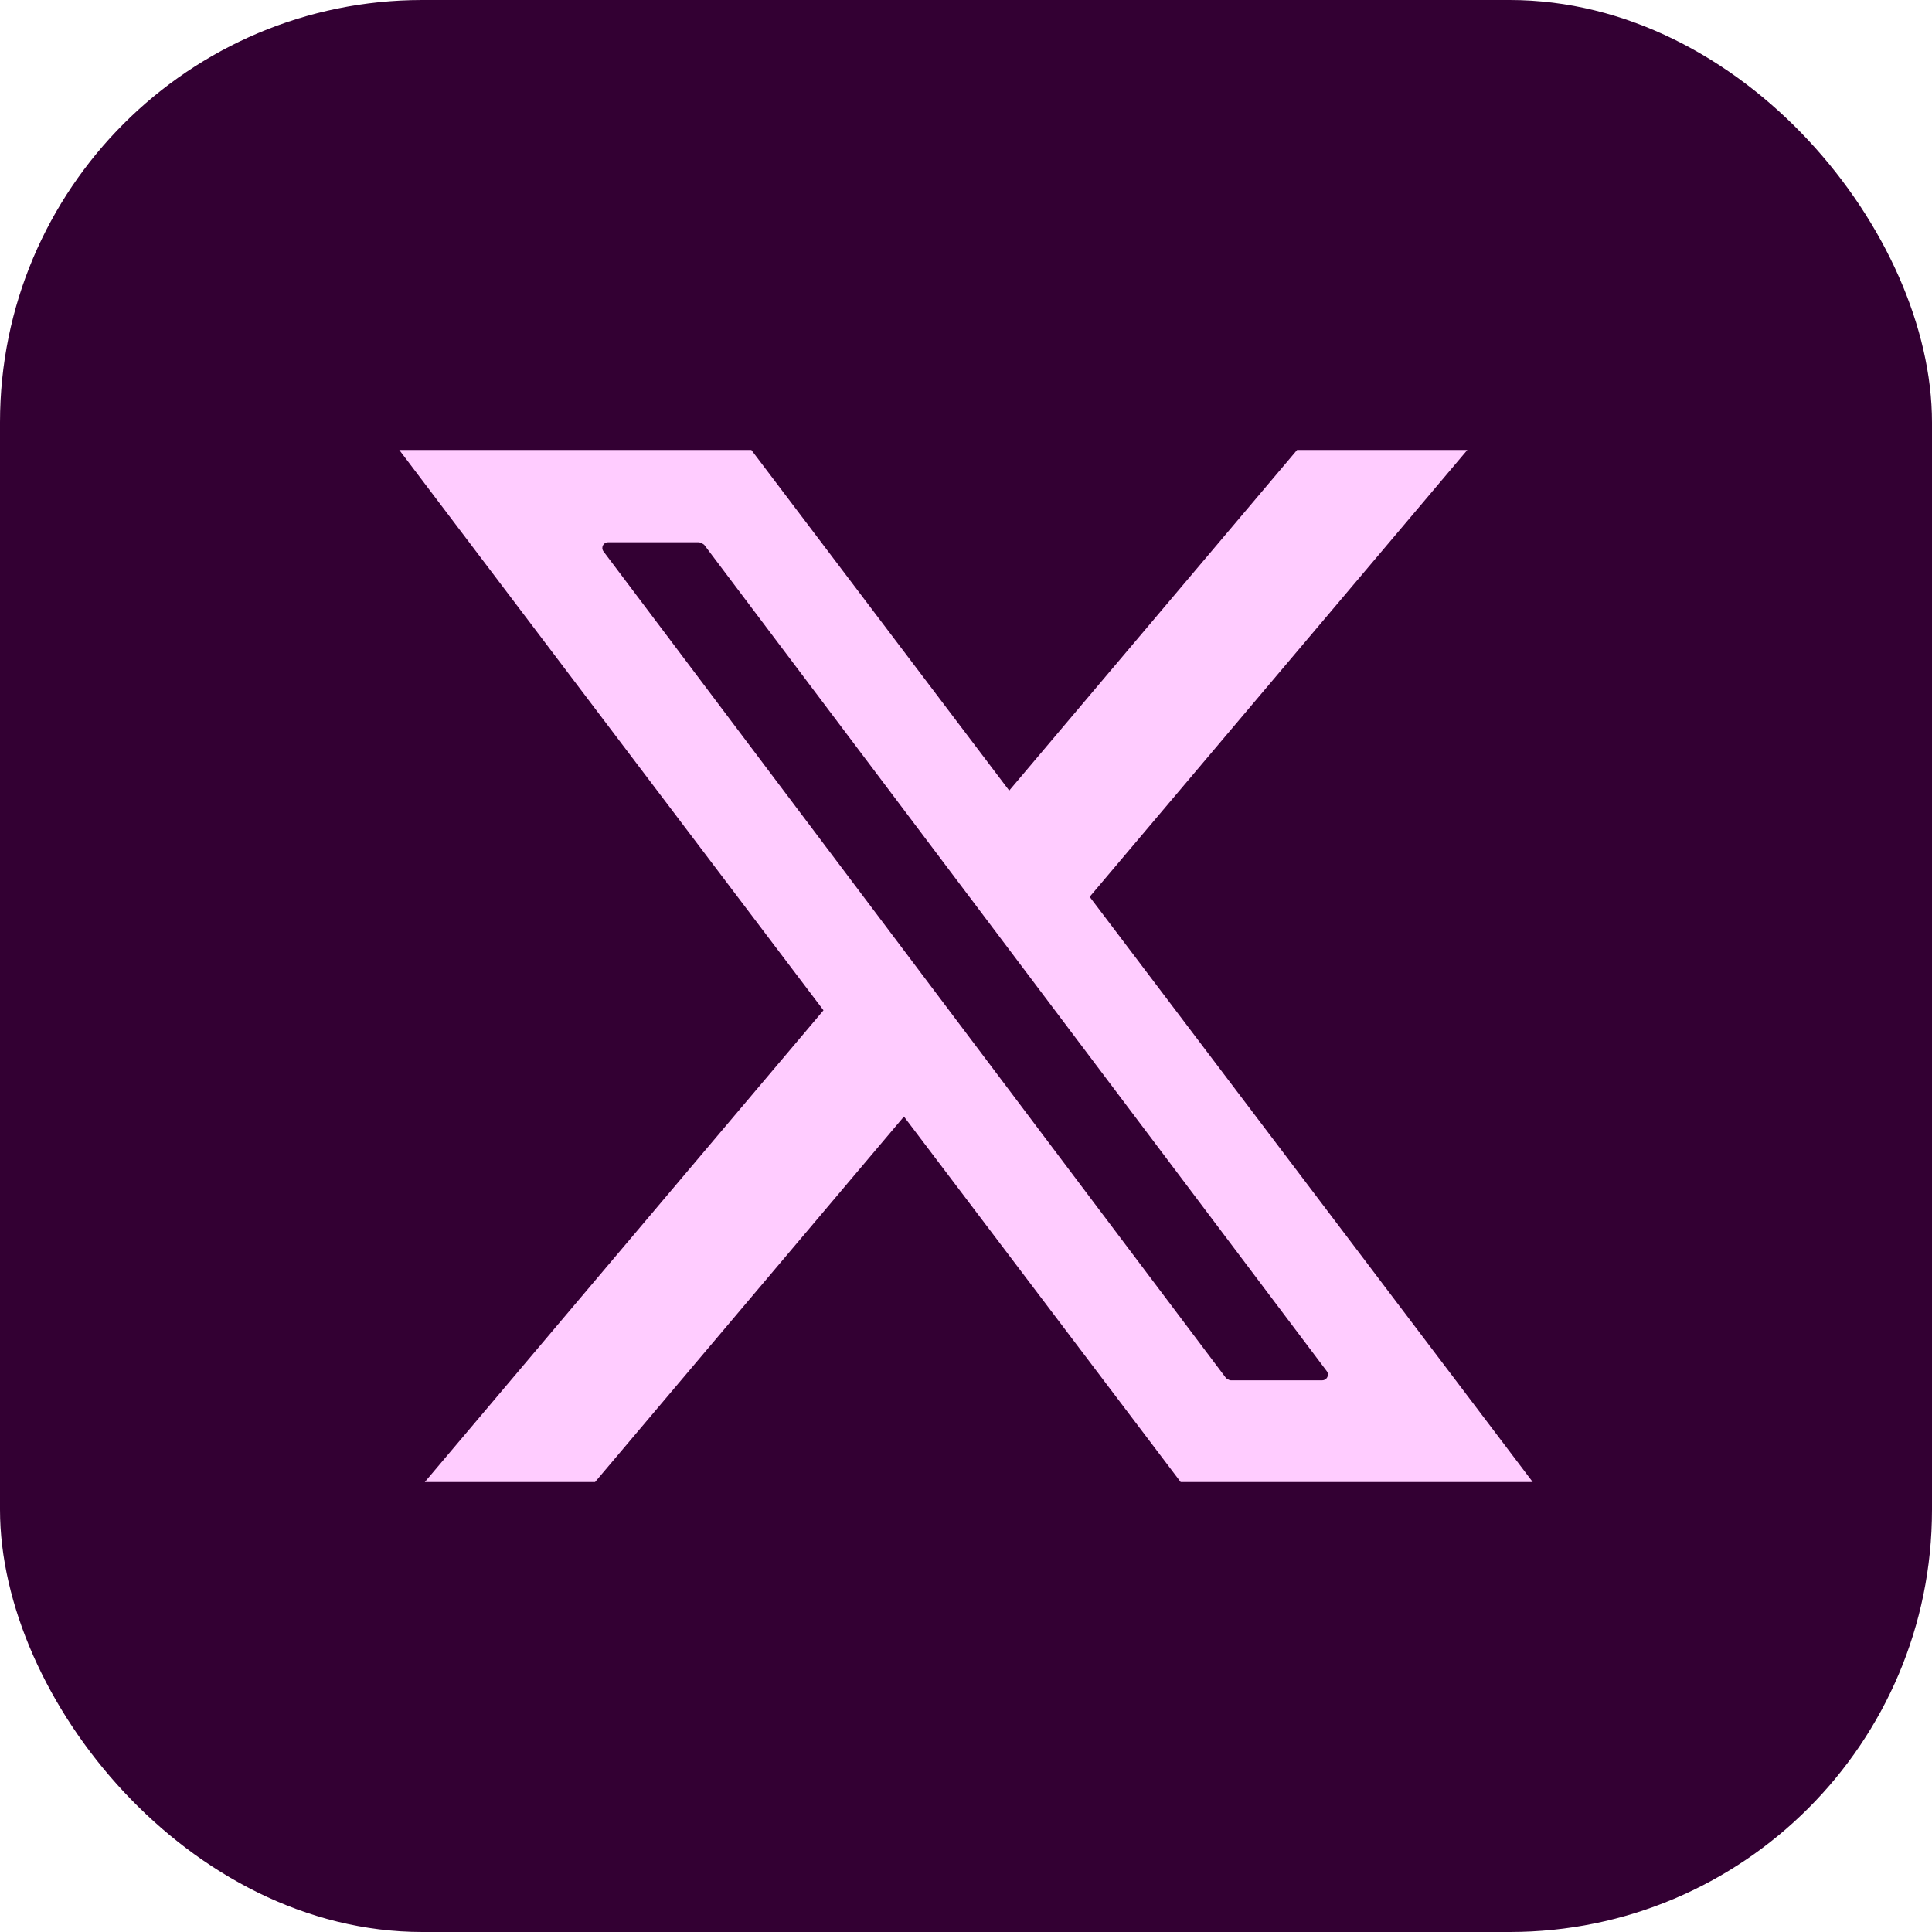
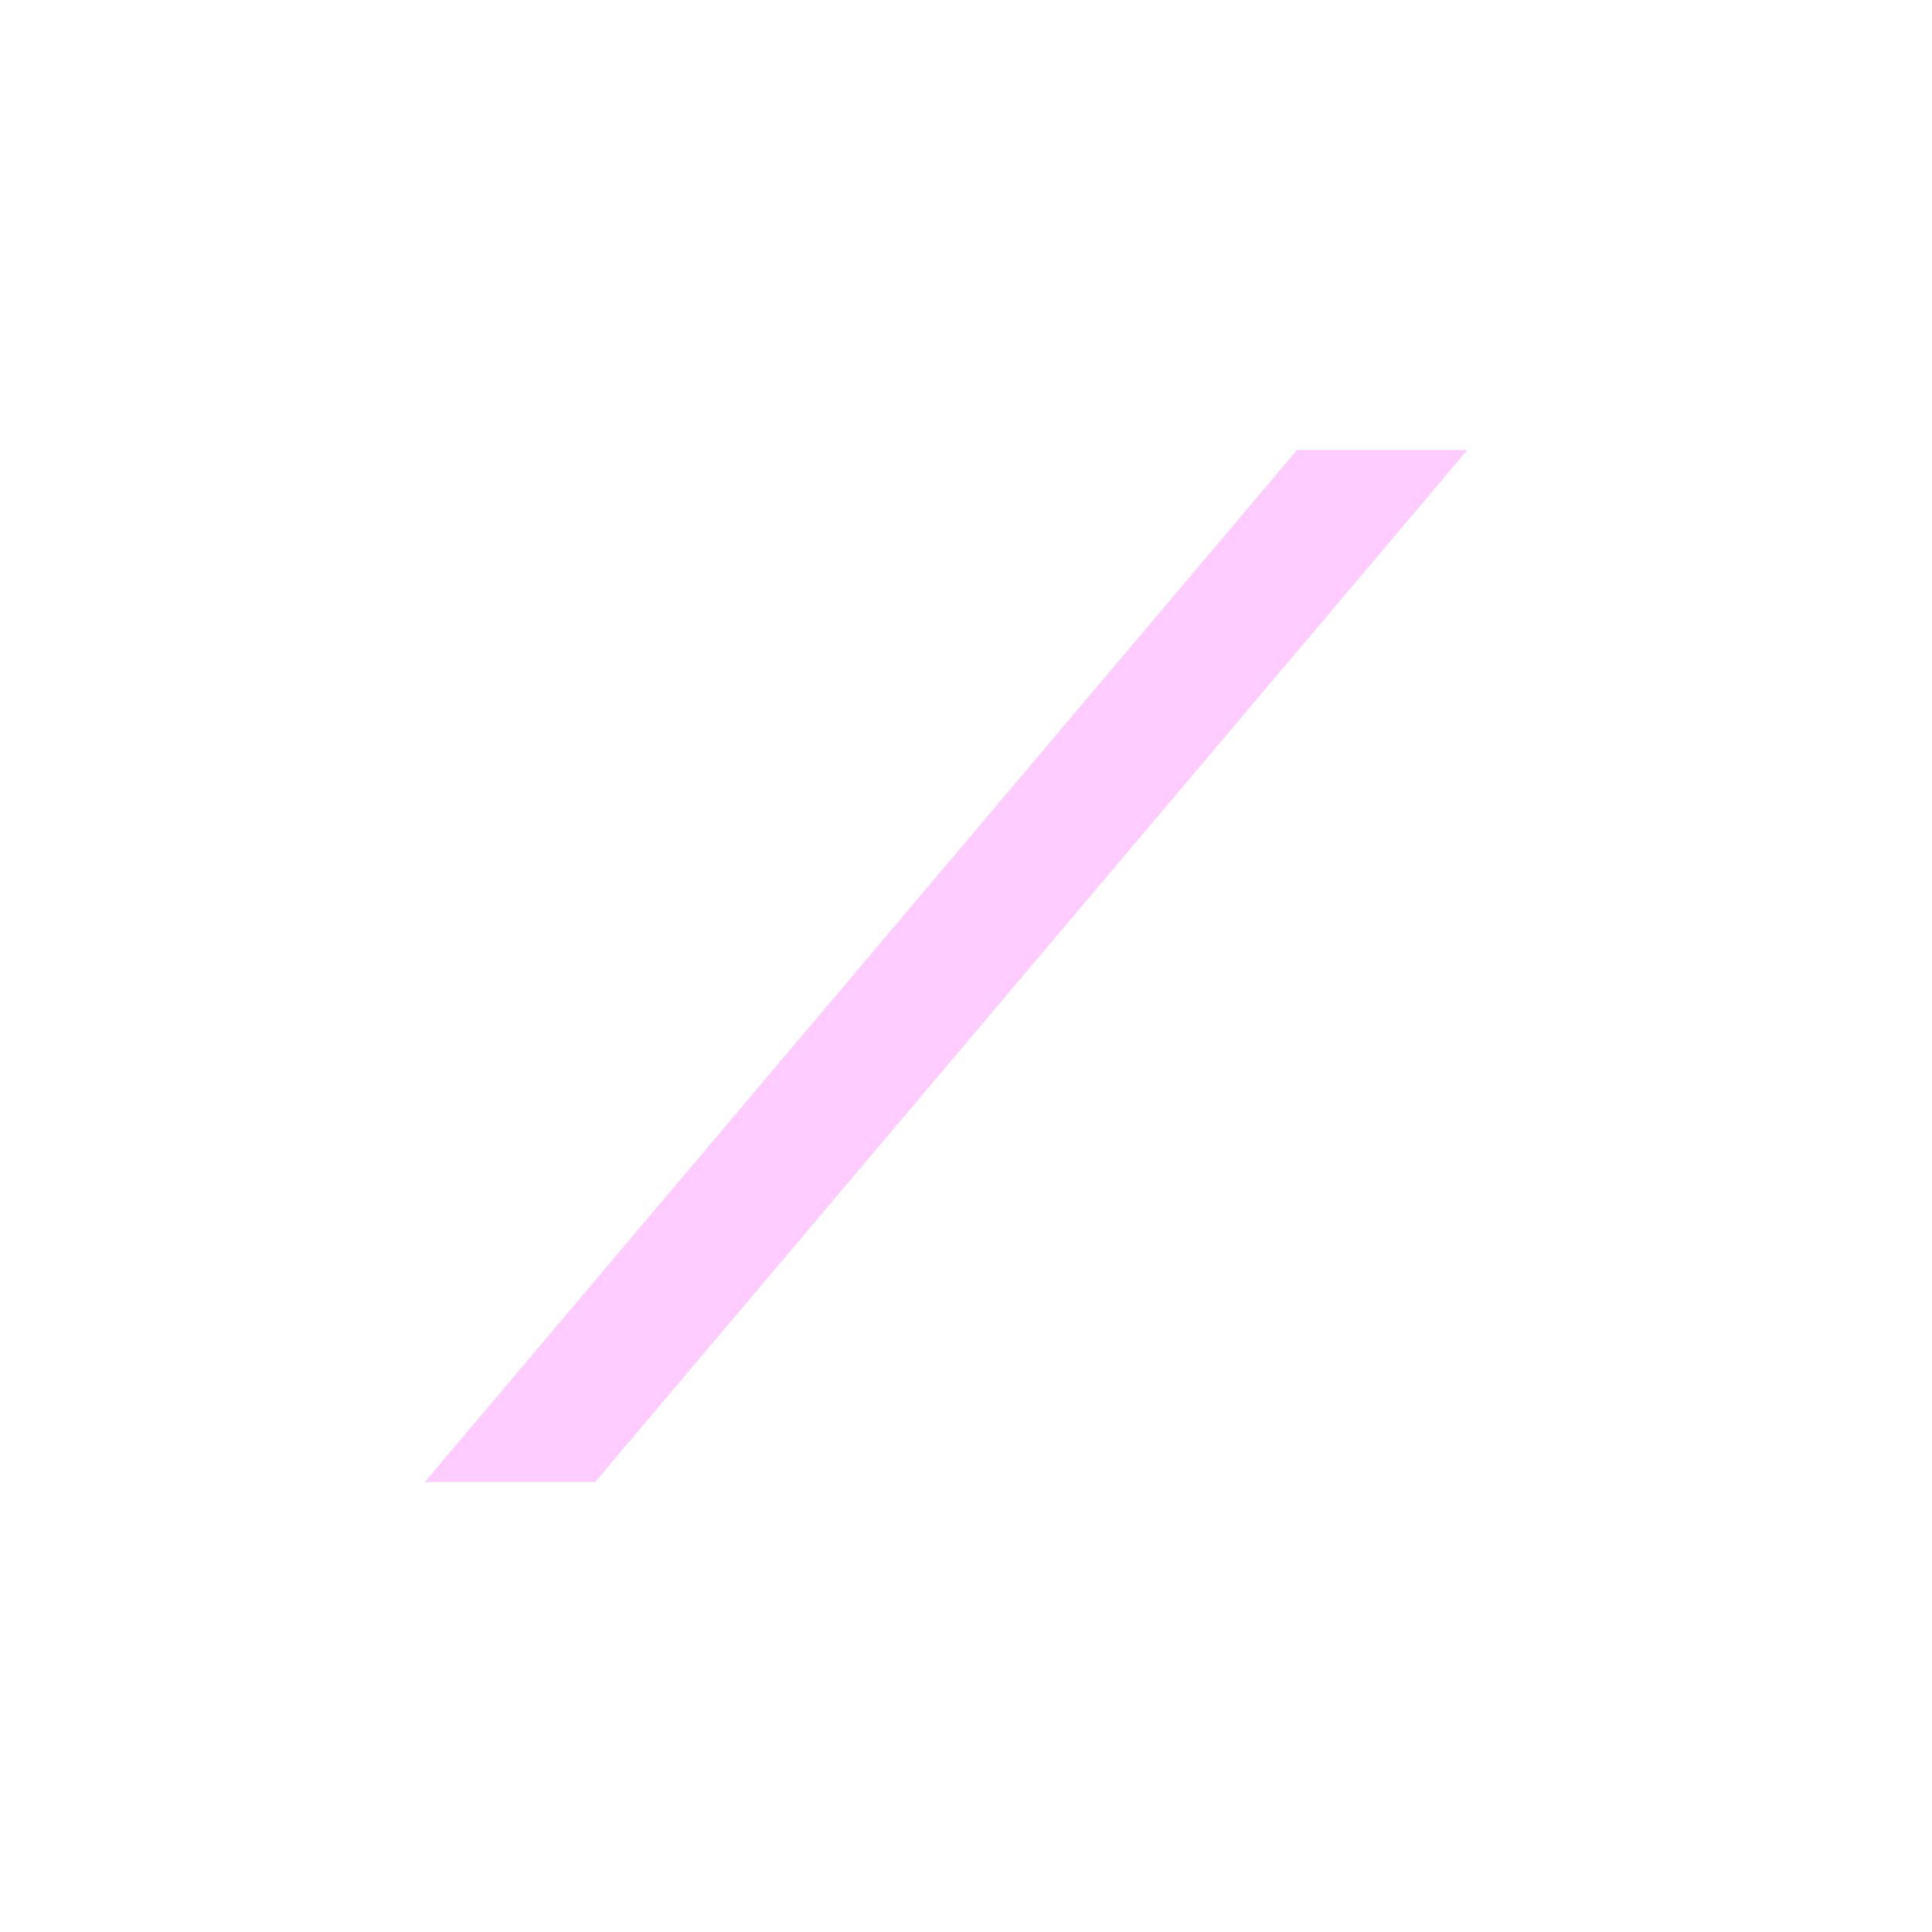
<svg xmlns="http://www.w3.org/2000/svg" id="Layer_2" data-name="Layer 2" viewBox="0 0 55.26 55.26">
  <defs>
    <style>
      .cls-1 {
        fill: #303;
      }

      .cls-2 {
        fill: #fcf;
      }
    </style>
  </defs>
  <g id="Layer_1-2" data-name="Layer 1">
    <g>
-       <rect class="cls-1" width="55.26" height="55.26" rx="12.08" ry="12.08" />
      <polygon class="cls-2" points="41.97 12.87 37.1 12.87 12.15 42.39 17.02 42.39 41.97 12.87" />
-       <polygon class="cls-2" points="21.49 12.87 11.42 12.87 33.77 42.39 43.84 42.39 21.49 12.87" />
-       <path class="cls-1" d="M20.01,15.51h-2.62c-.13,0-.21.15-.13.26l17.81,23.65s.08.06.13.06h2.62c.13,0,.21-.15.13-.26L20.14,15.58s-.08-.06-.13-.06Z" />
    </g>
  </g>
</svg>